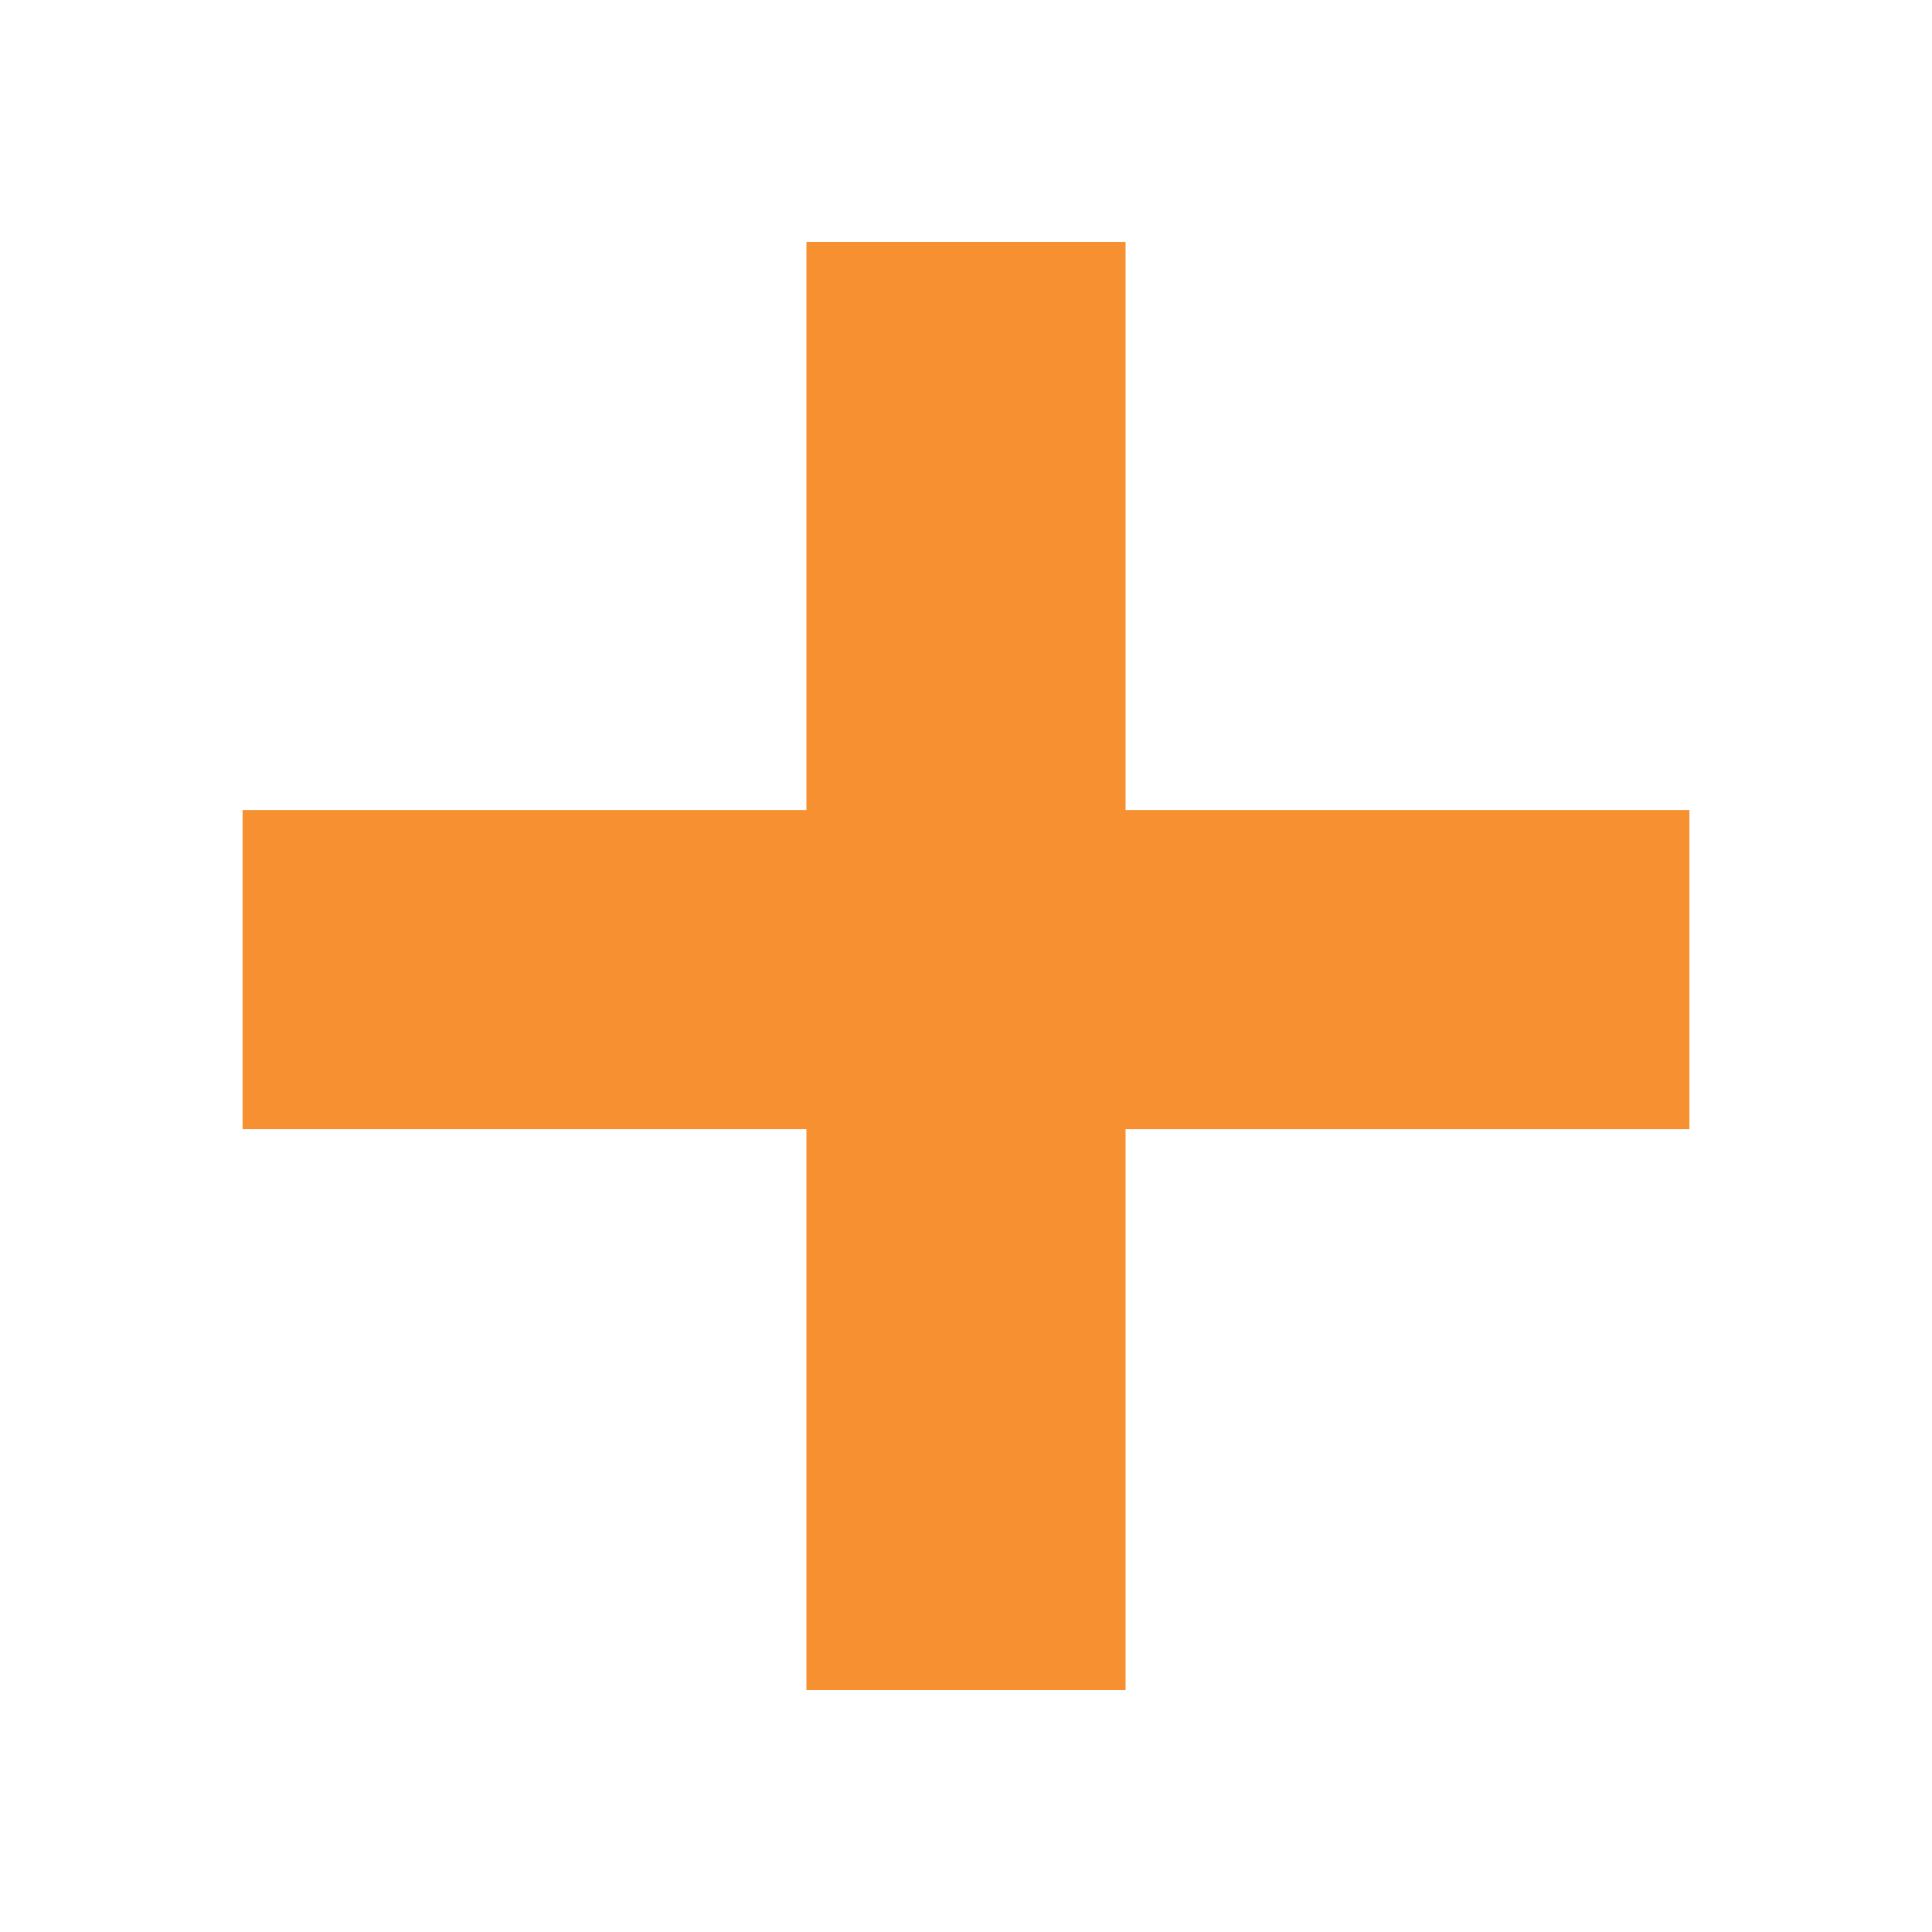
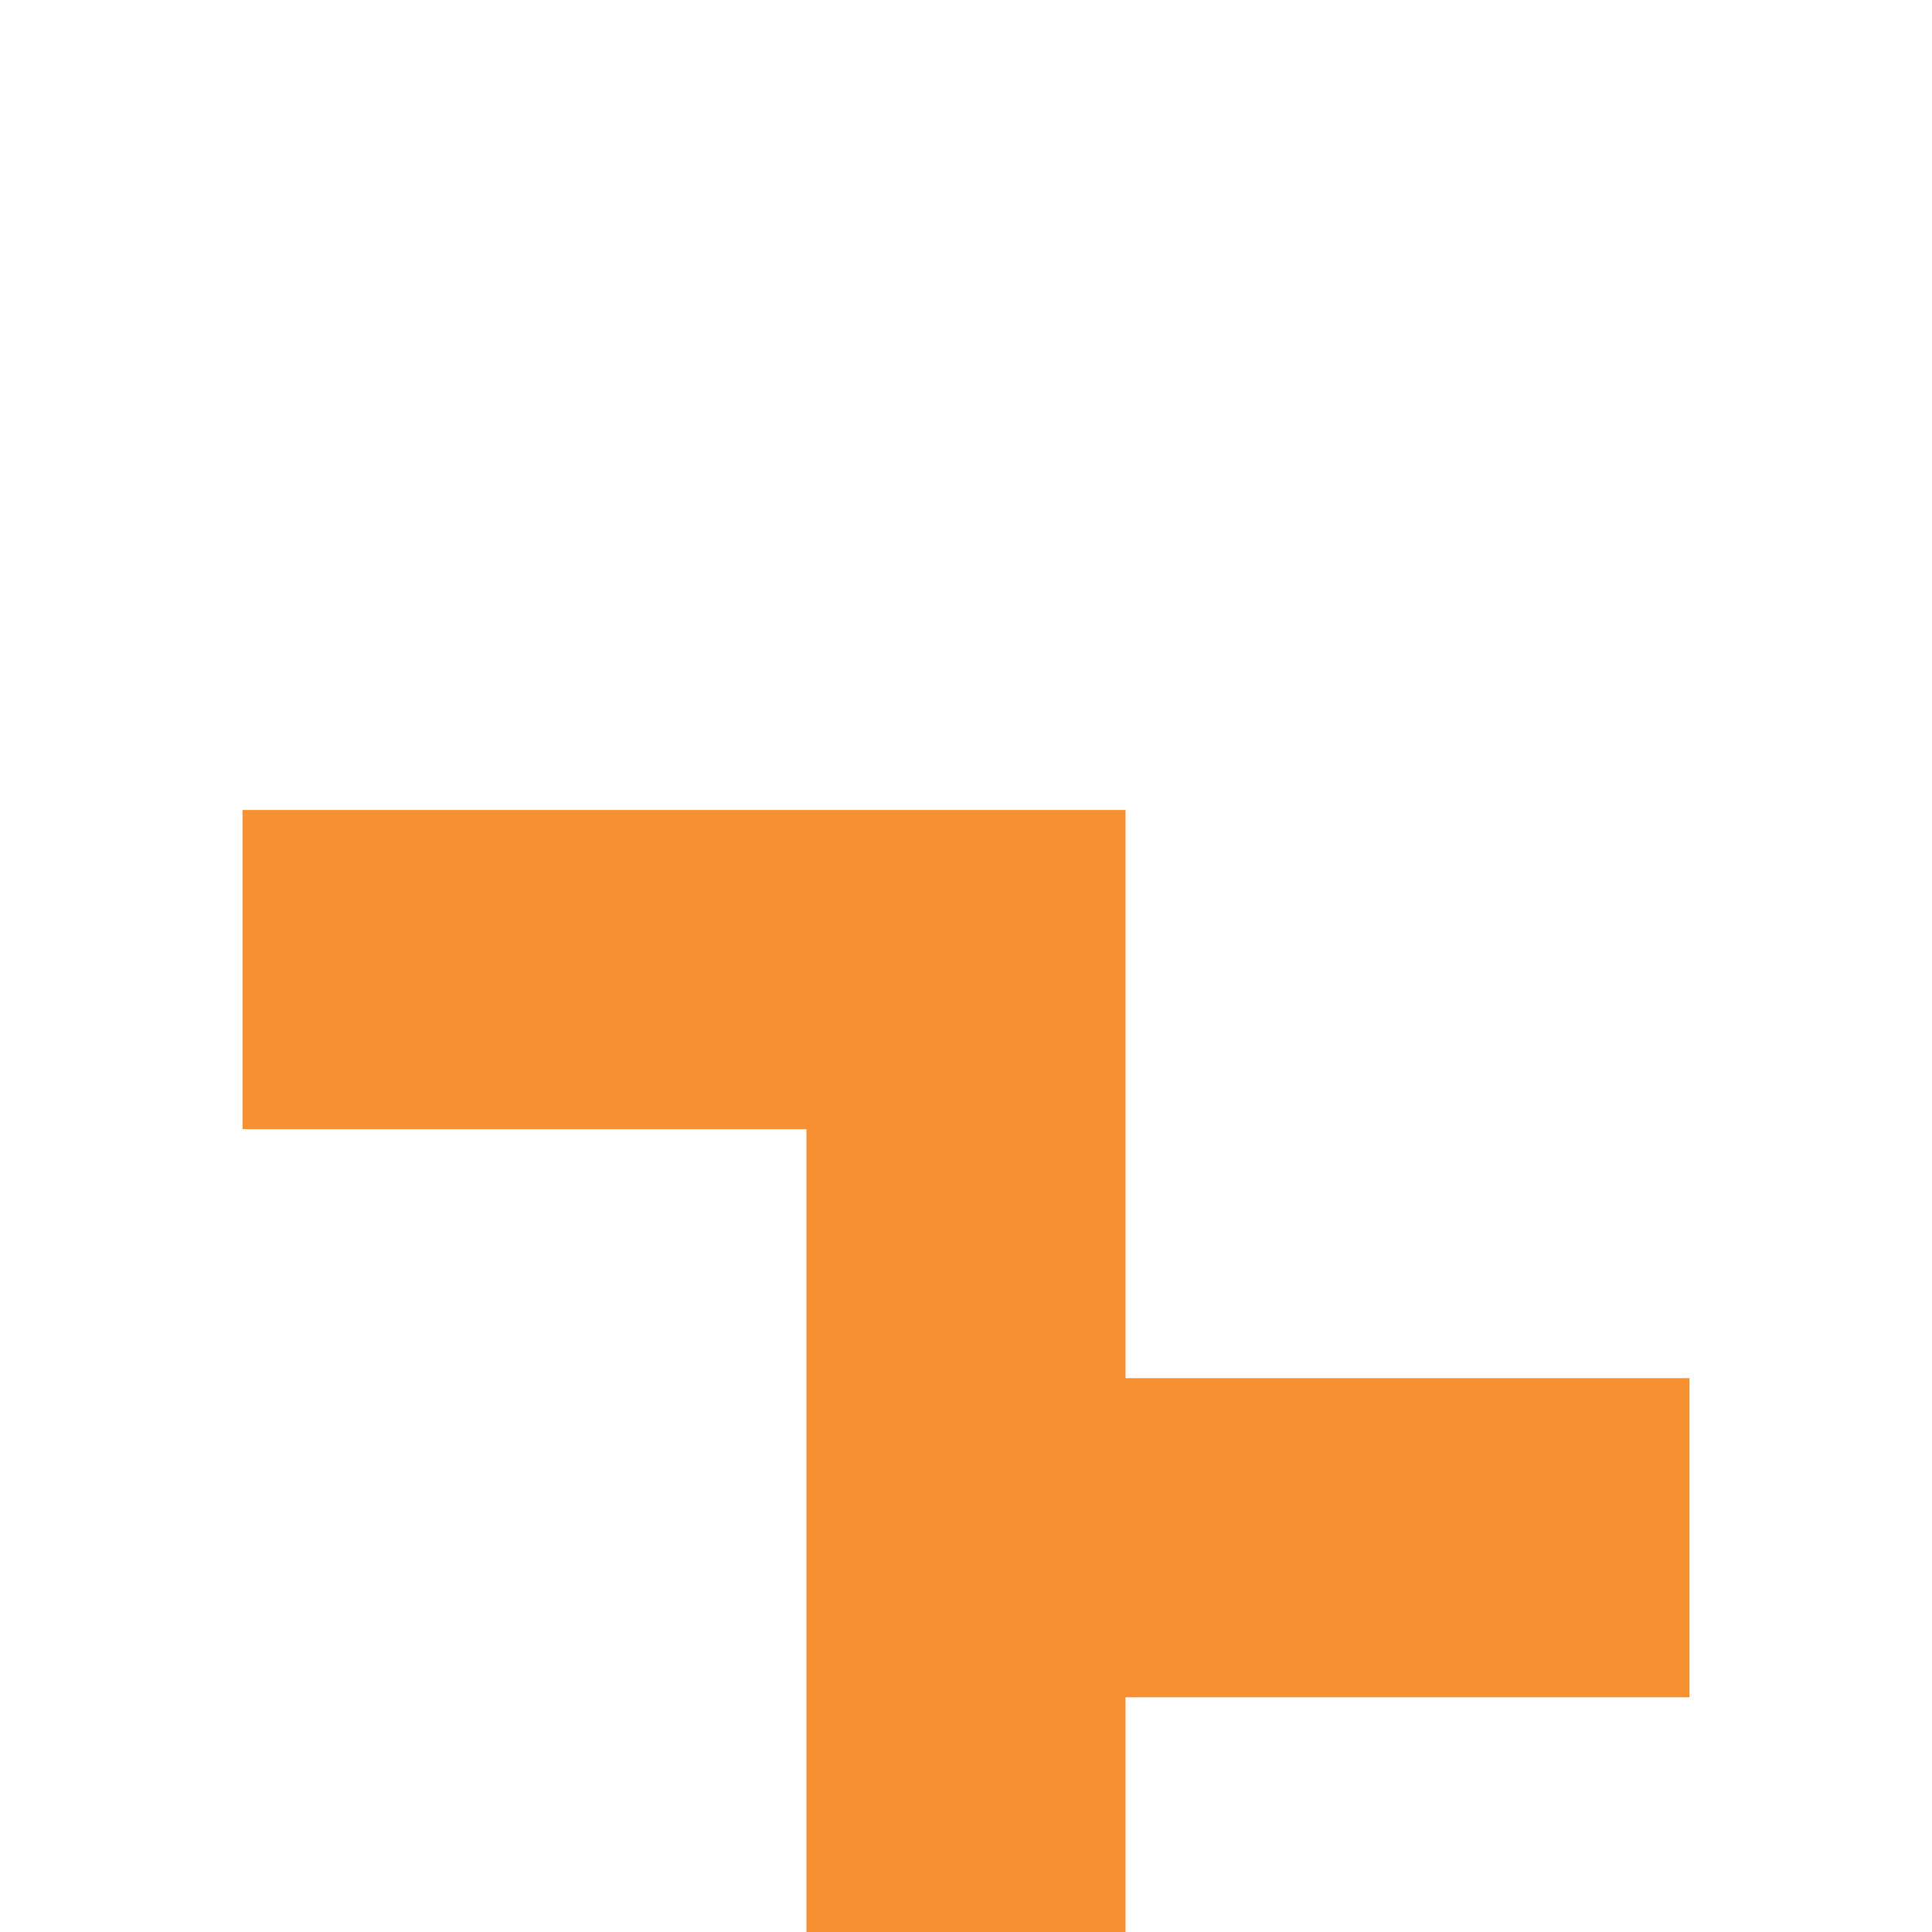
<svg xmlns="http://www.w3.org/2000/svg" version="1.1" id="Layer_1" x="0px" y="0px" viewBox="0 0 270 270" style="enable-background:new 0 0 270 270;" xml:space="preserve">
  <style type="text/css">
	.st0{fill:#F79030;}
</style>
  <g>
-     <path class="st0" d="M112.7,157.8H33.9v-44.6h78.8V33.8h44.6v79.4h78.8v44.6h-78.8v78.4h-44.6V157.8z" />
+     <path class="st0" d="M112.7,157.8H33.9v-44.6h78.8h44.6v79.4h78.8v44.6h-78.8v78.4h-44.6V157.8z" />
  </g>
</svg>